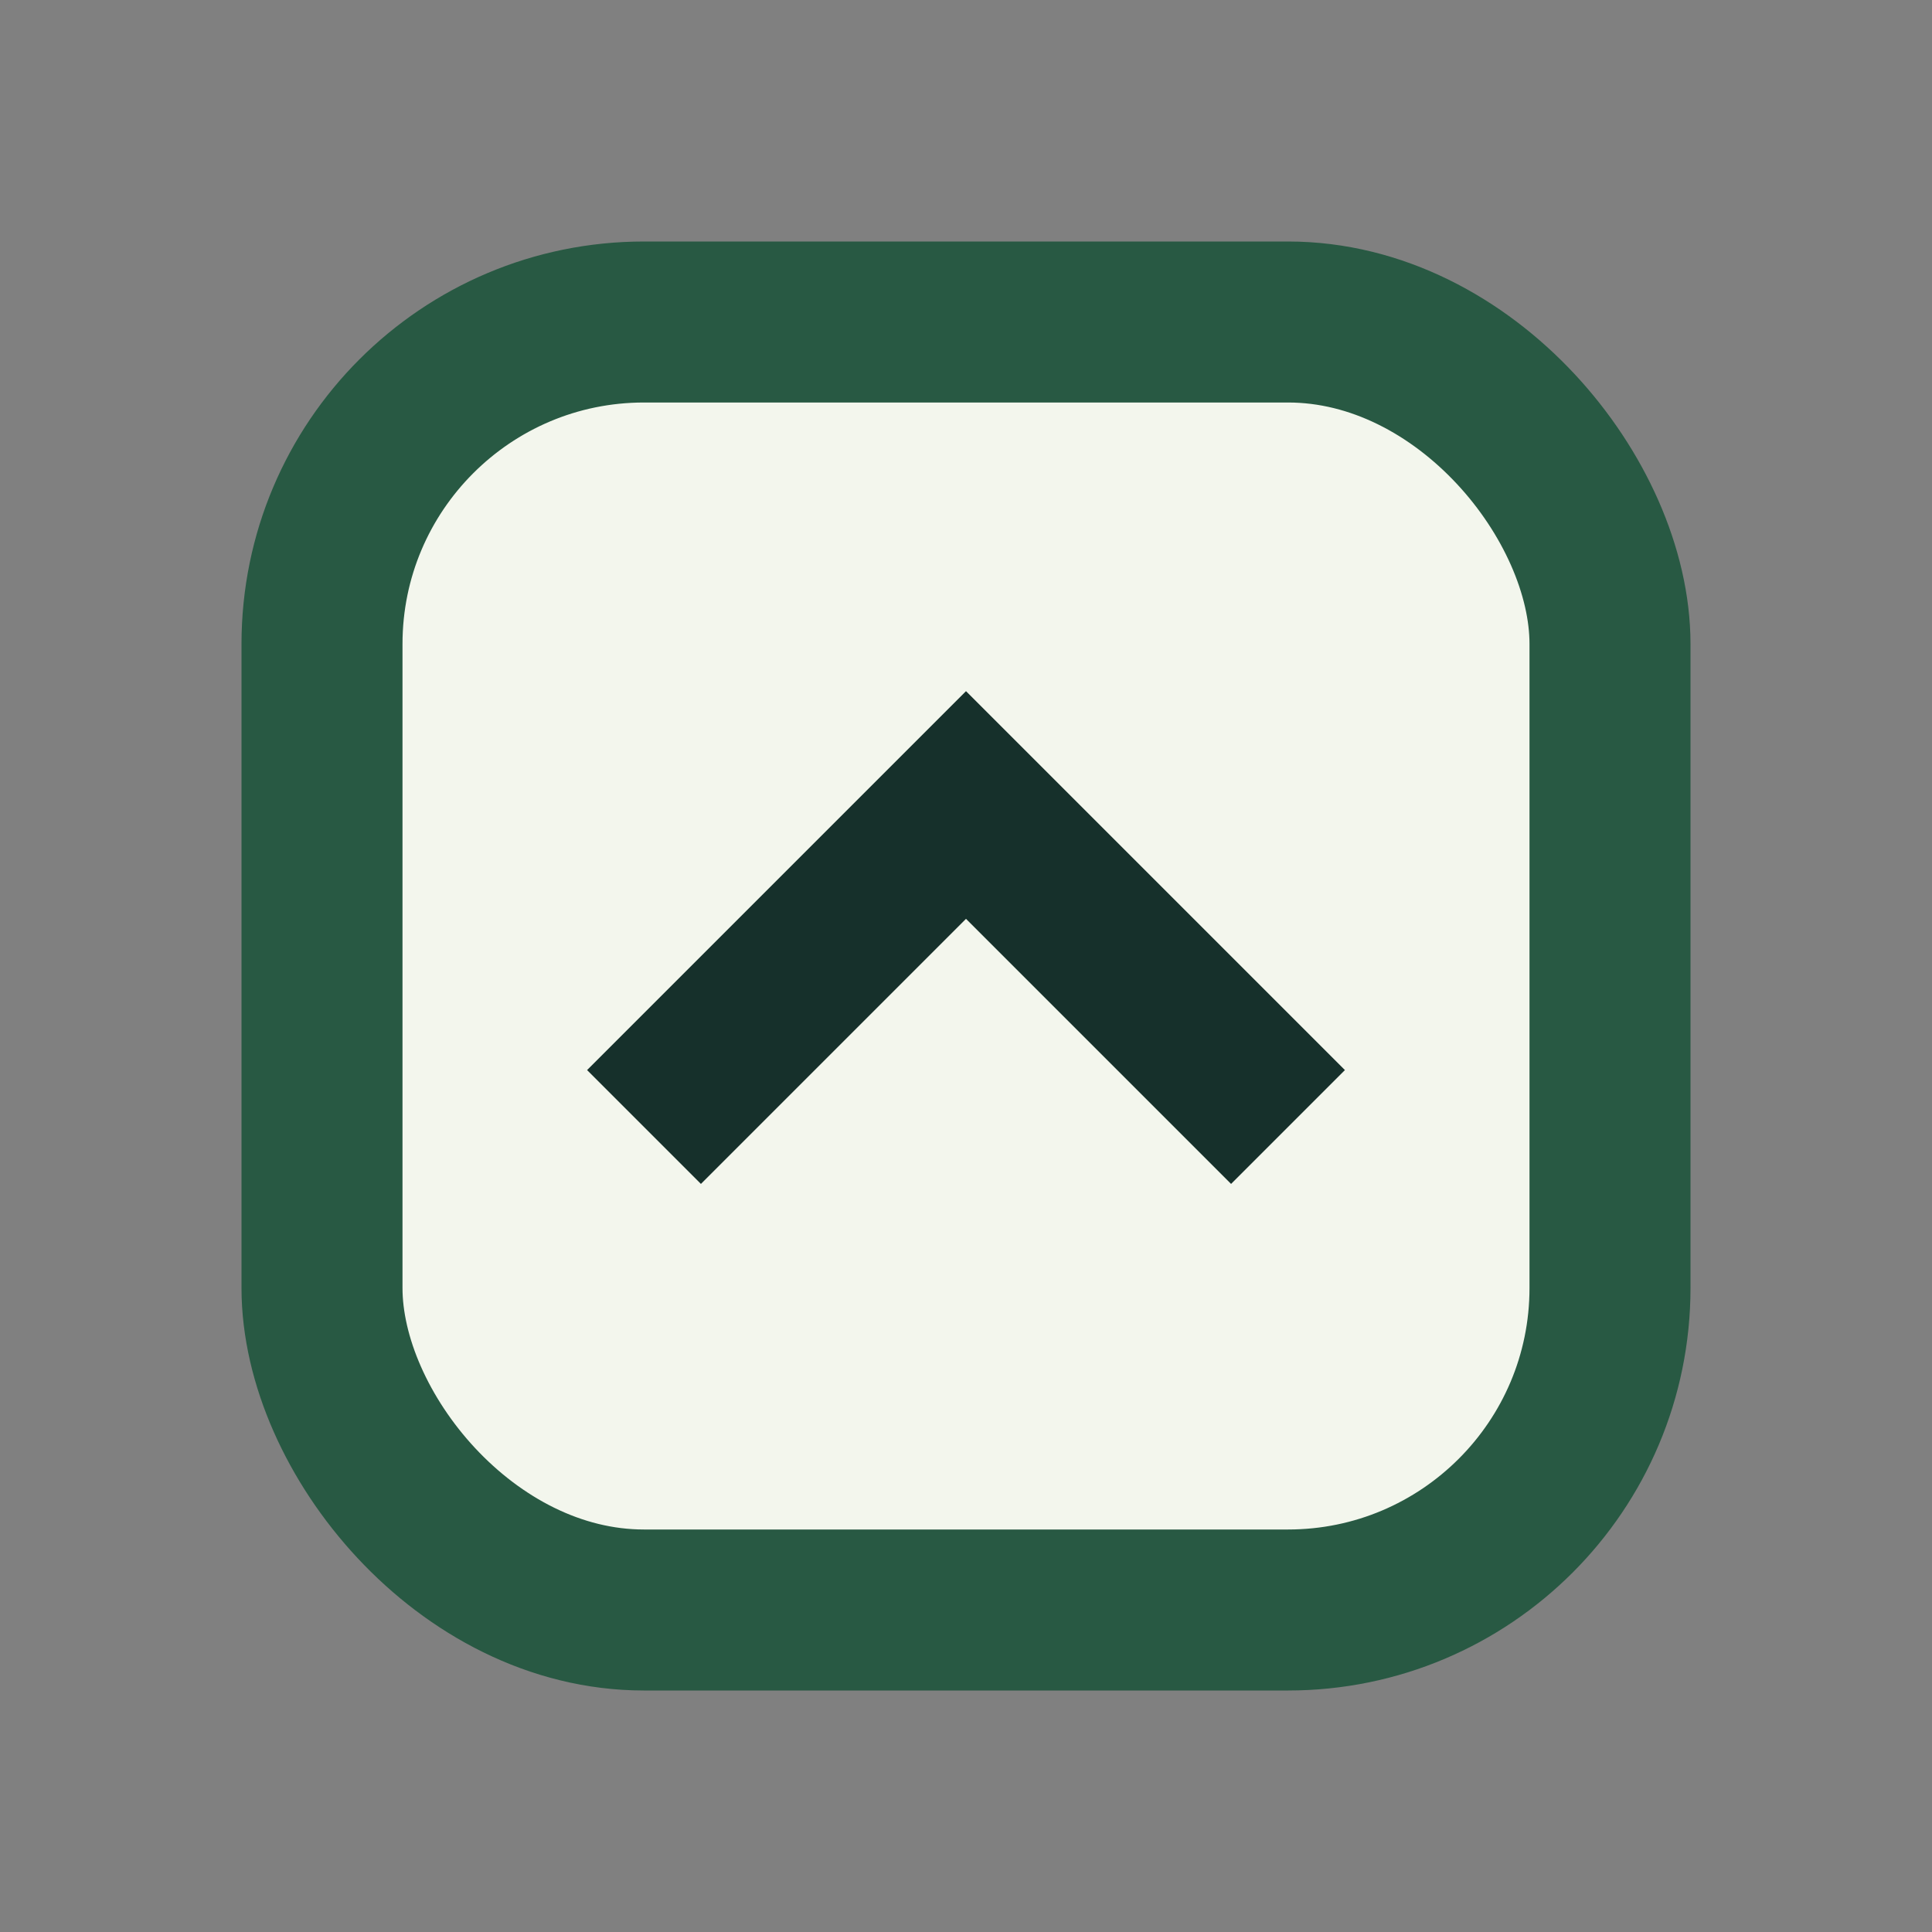
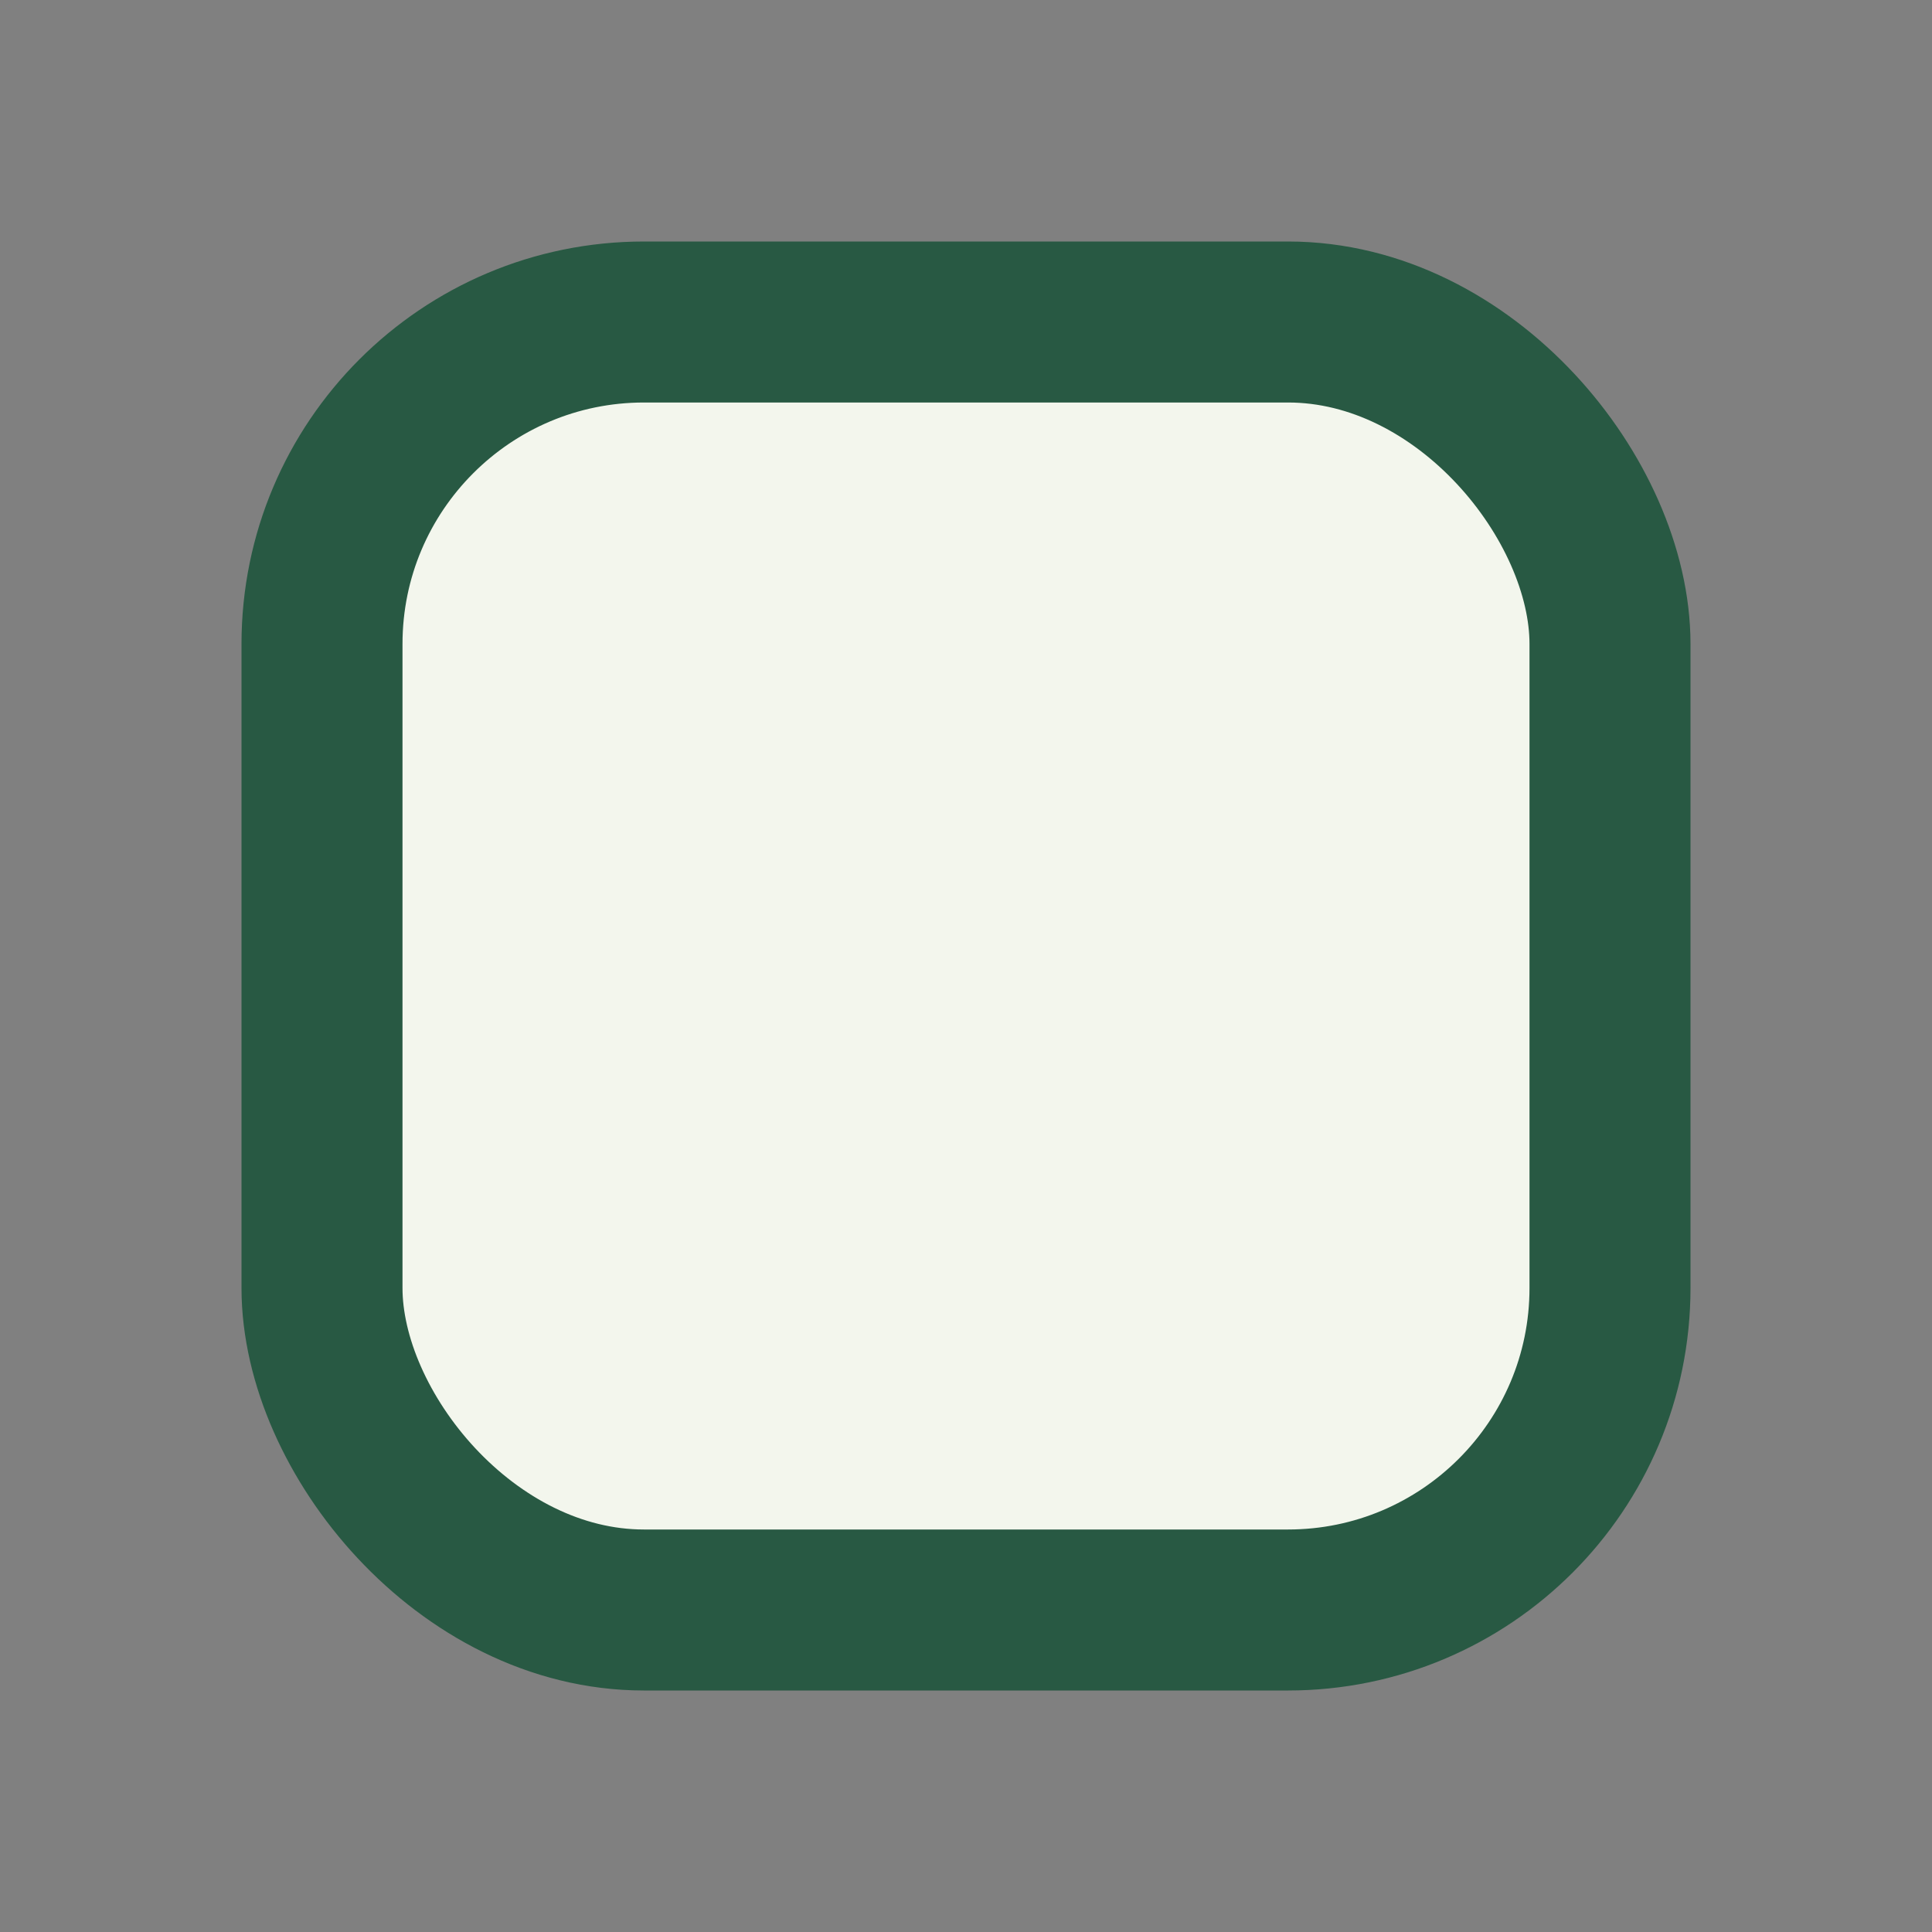
<svg xmlns="http://www.w3.org/2000/svg" width="24" height="24" viewBox="0 0 24 24">
  <rect x="0" y="0" width="24" height="24" fill="#808080" stroke="none" />
  <rect x="4" y="4" width="16" height="16" rx="4" fill="#F3F6ED" stroke="#285943" stroke-width="2" />
-   <path d="M8 14l4-4 4 4" stroke="#16302B" stroke-width="2" fill="none" />
</svg>